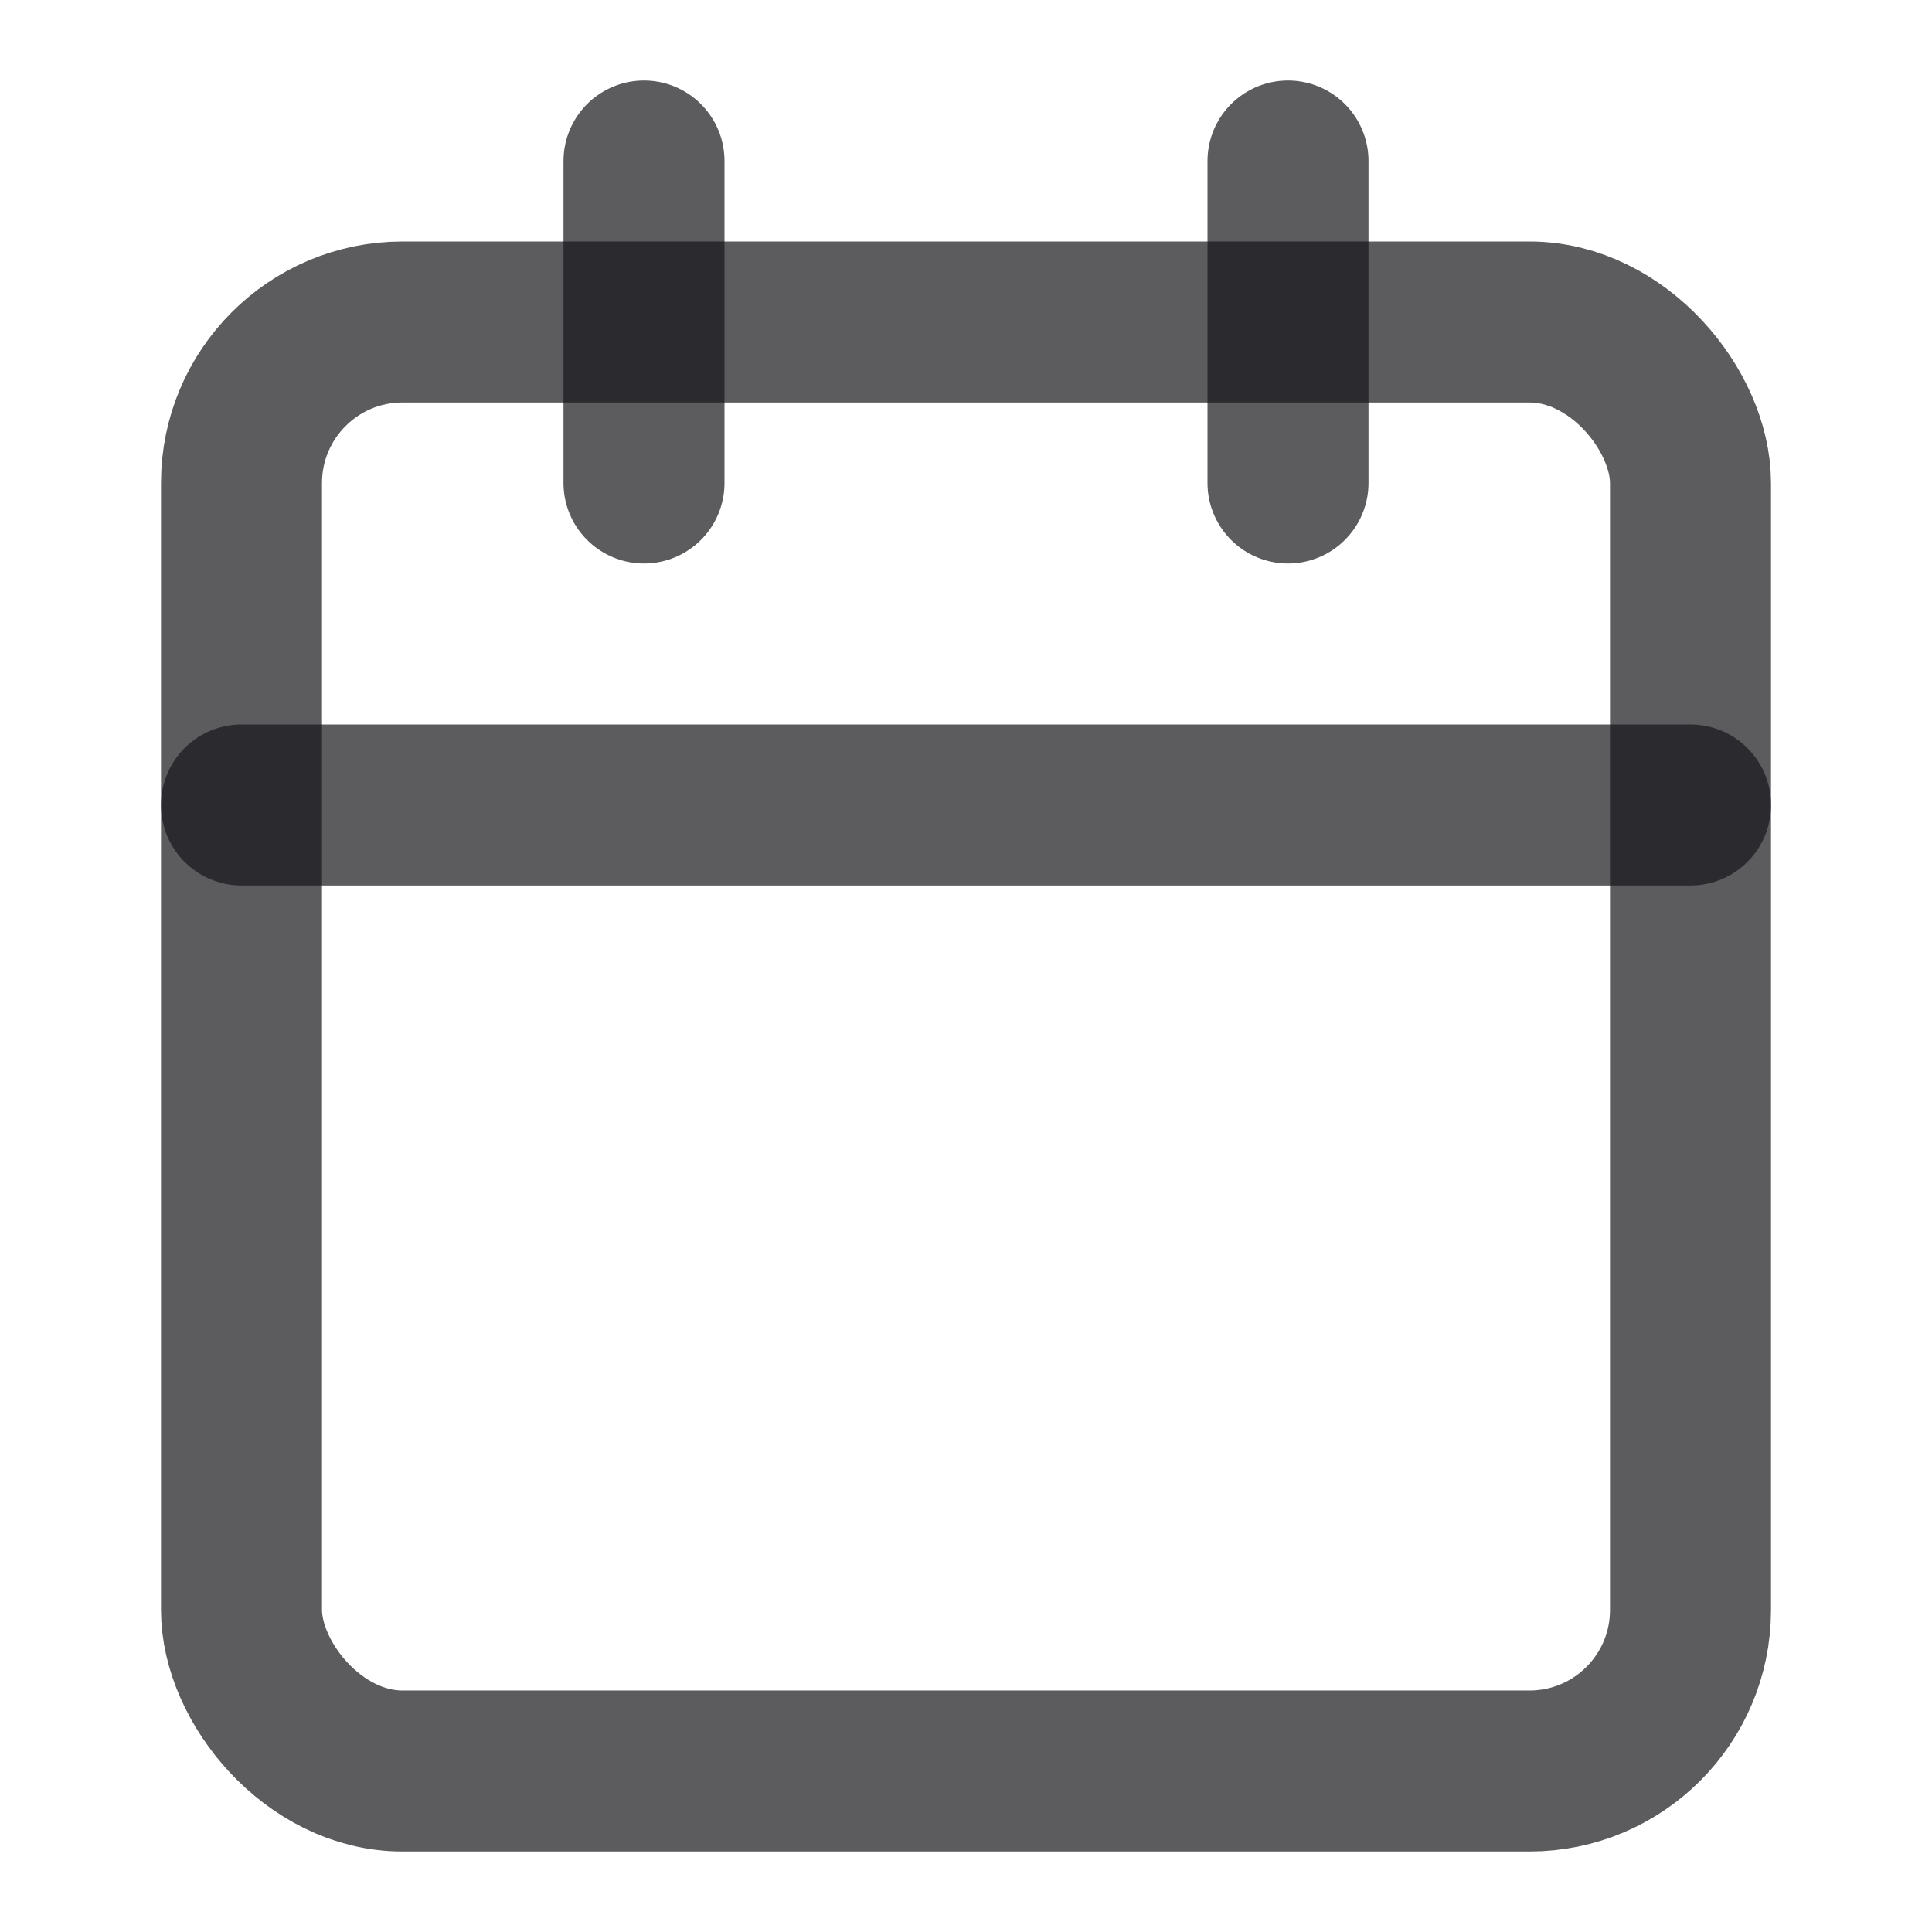
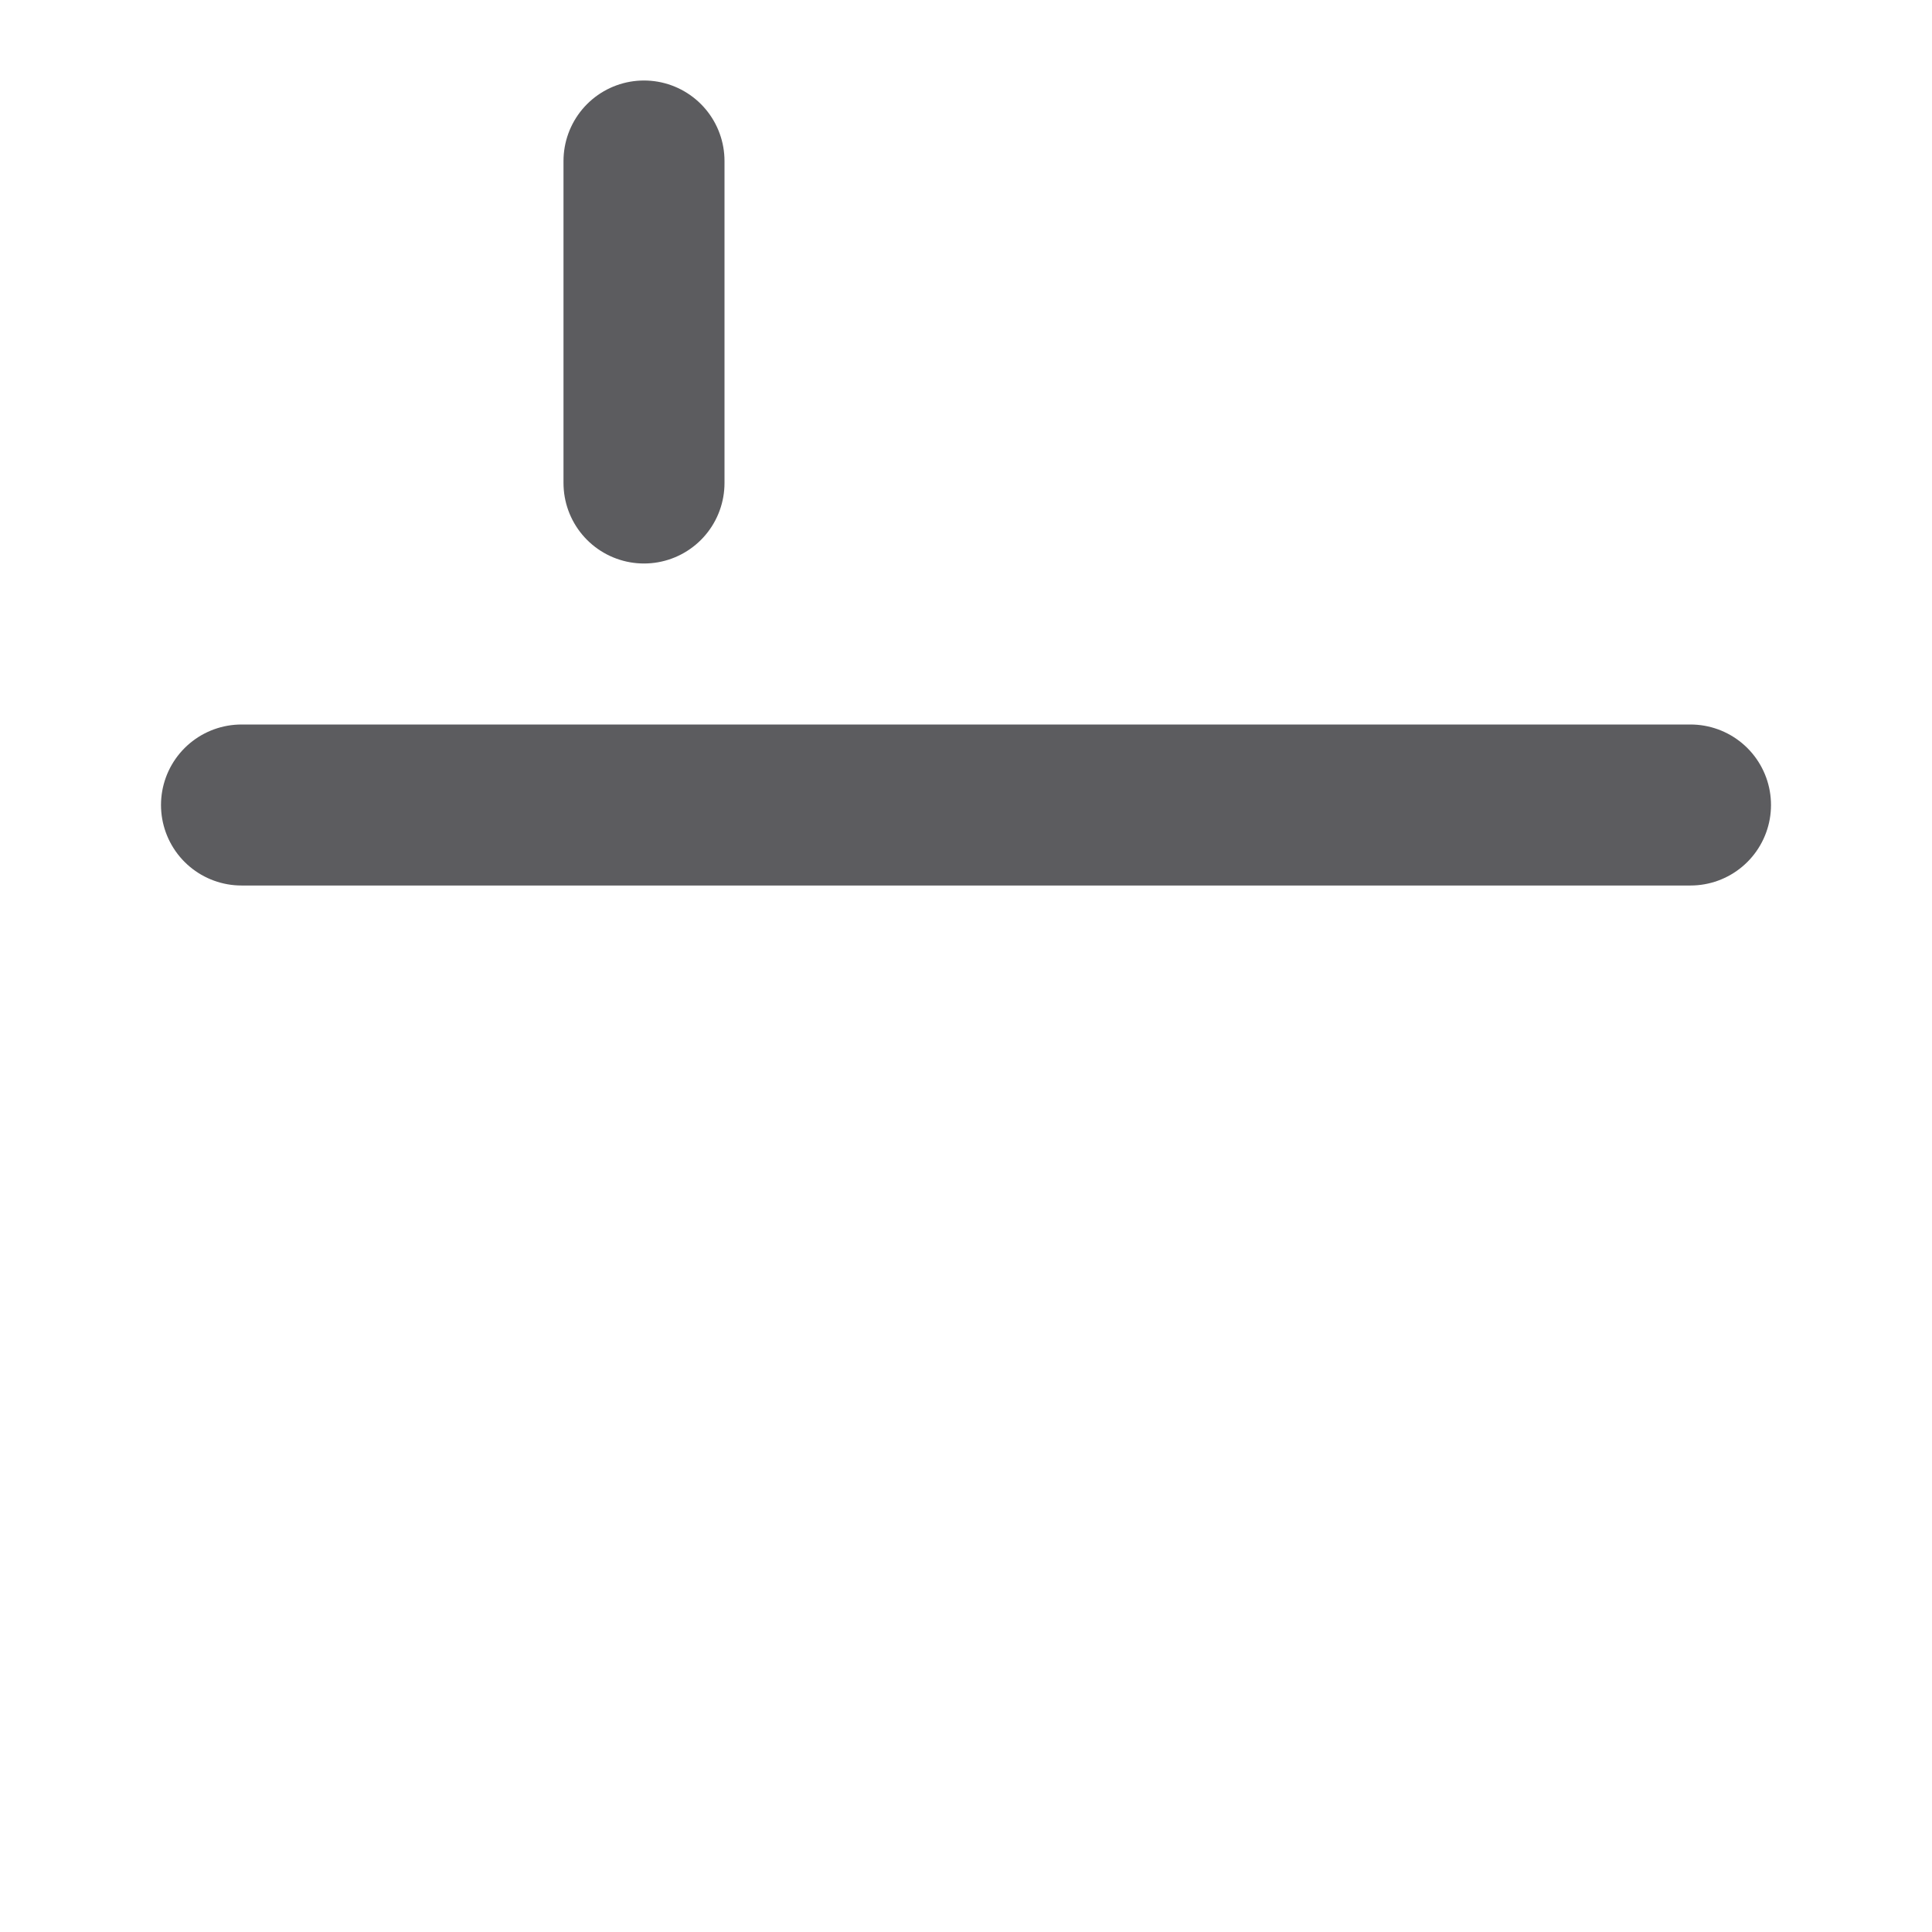
<svg xmlns="http://www.w3.org/2000/svg" width="20" height="20" viewBox="0 0 24 24" fill="none" stroke="currentColor" stroke-width="2" stroke-linecap="round" stroke-linejoin="round" class="lucide lucide-calendar text-foreground/70">
  <path d="M8 2v4" stroke-opacity="0.7" stroke="#17171C" fill="none" stroke-width="2px" />
-   <path d="M16 2v4" stroke-opacity="0.7" stroke="#17171C" fill="none" stroke-width="2px" />
-   <rect width="18" height="18" x="3" y="4" rx="2" stroke-opacity="0.7" stroke="#17171C" fill="none" stroke-width="2px" />
  <path d="M3 10h18" stroke-opacity="0.7" stroke="#17171C" fill="none" stroke-width="2px" />
</svg>